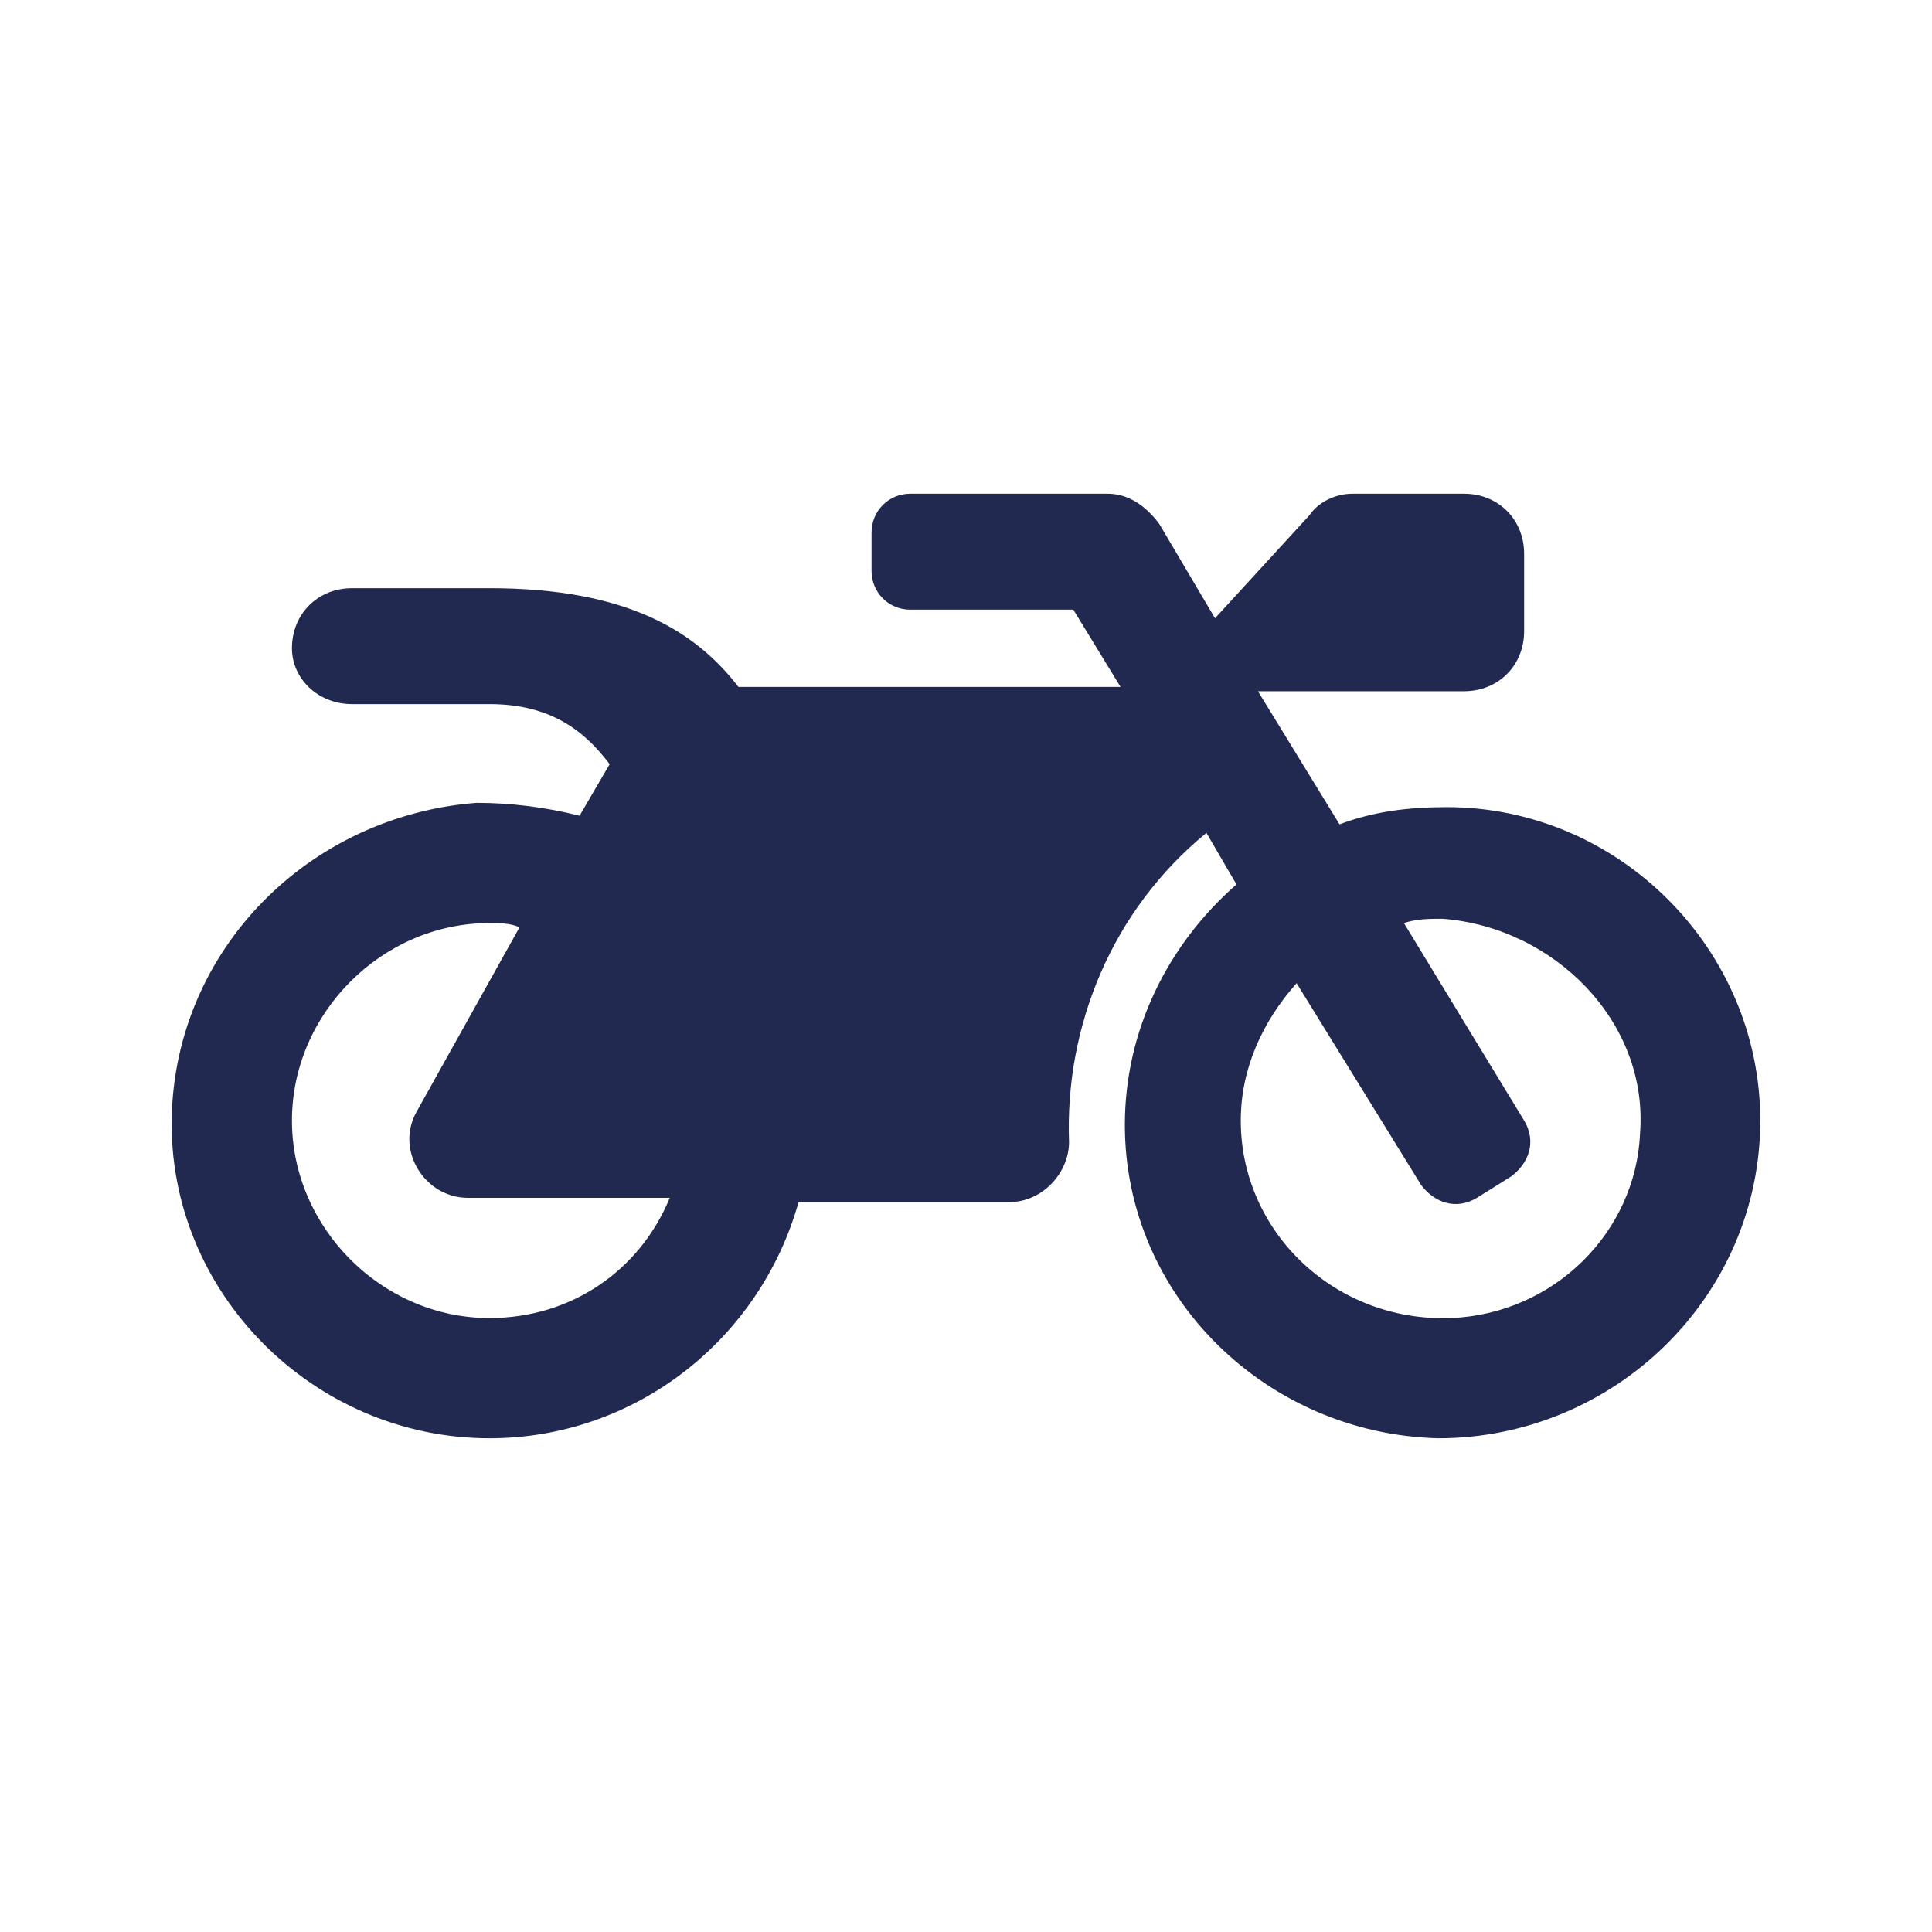
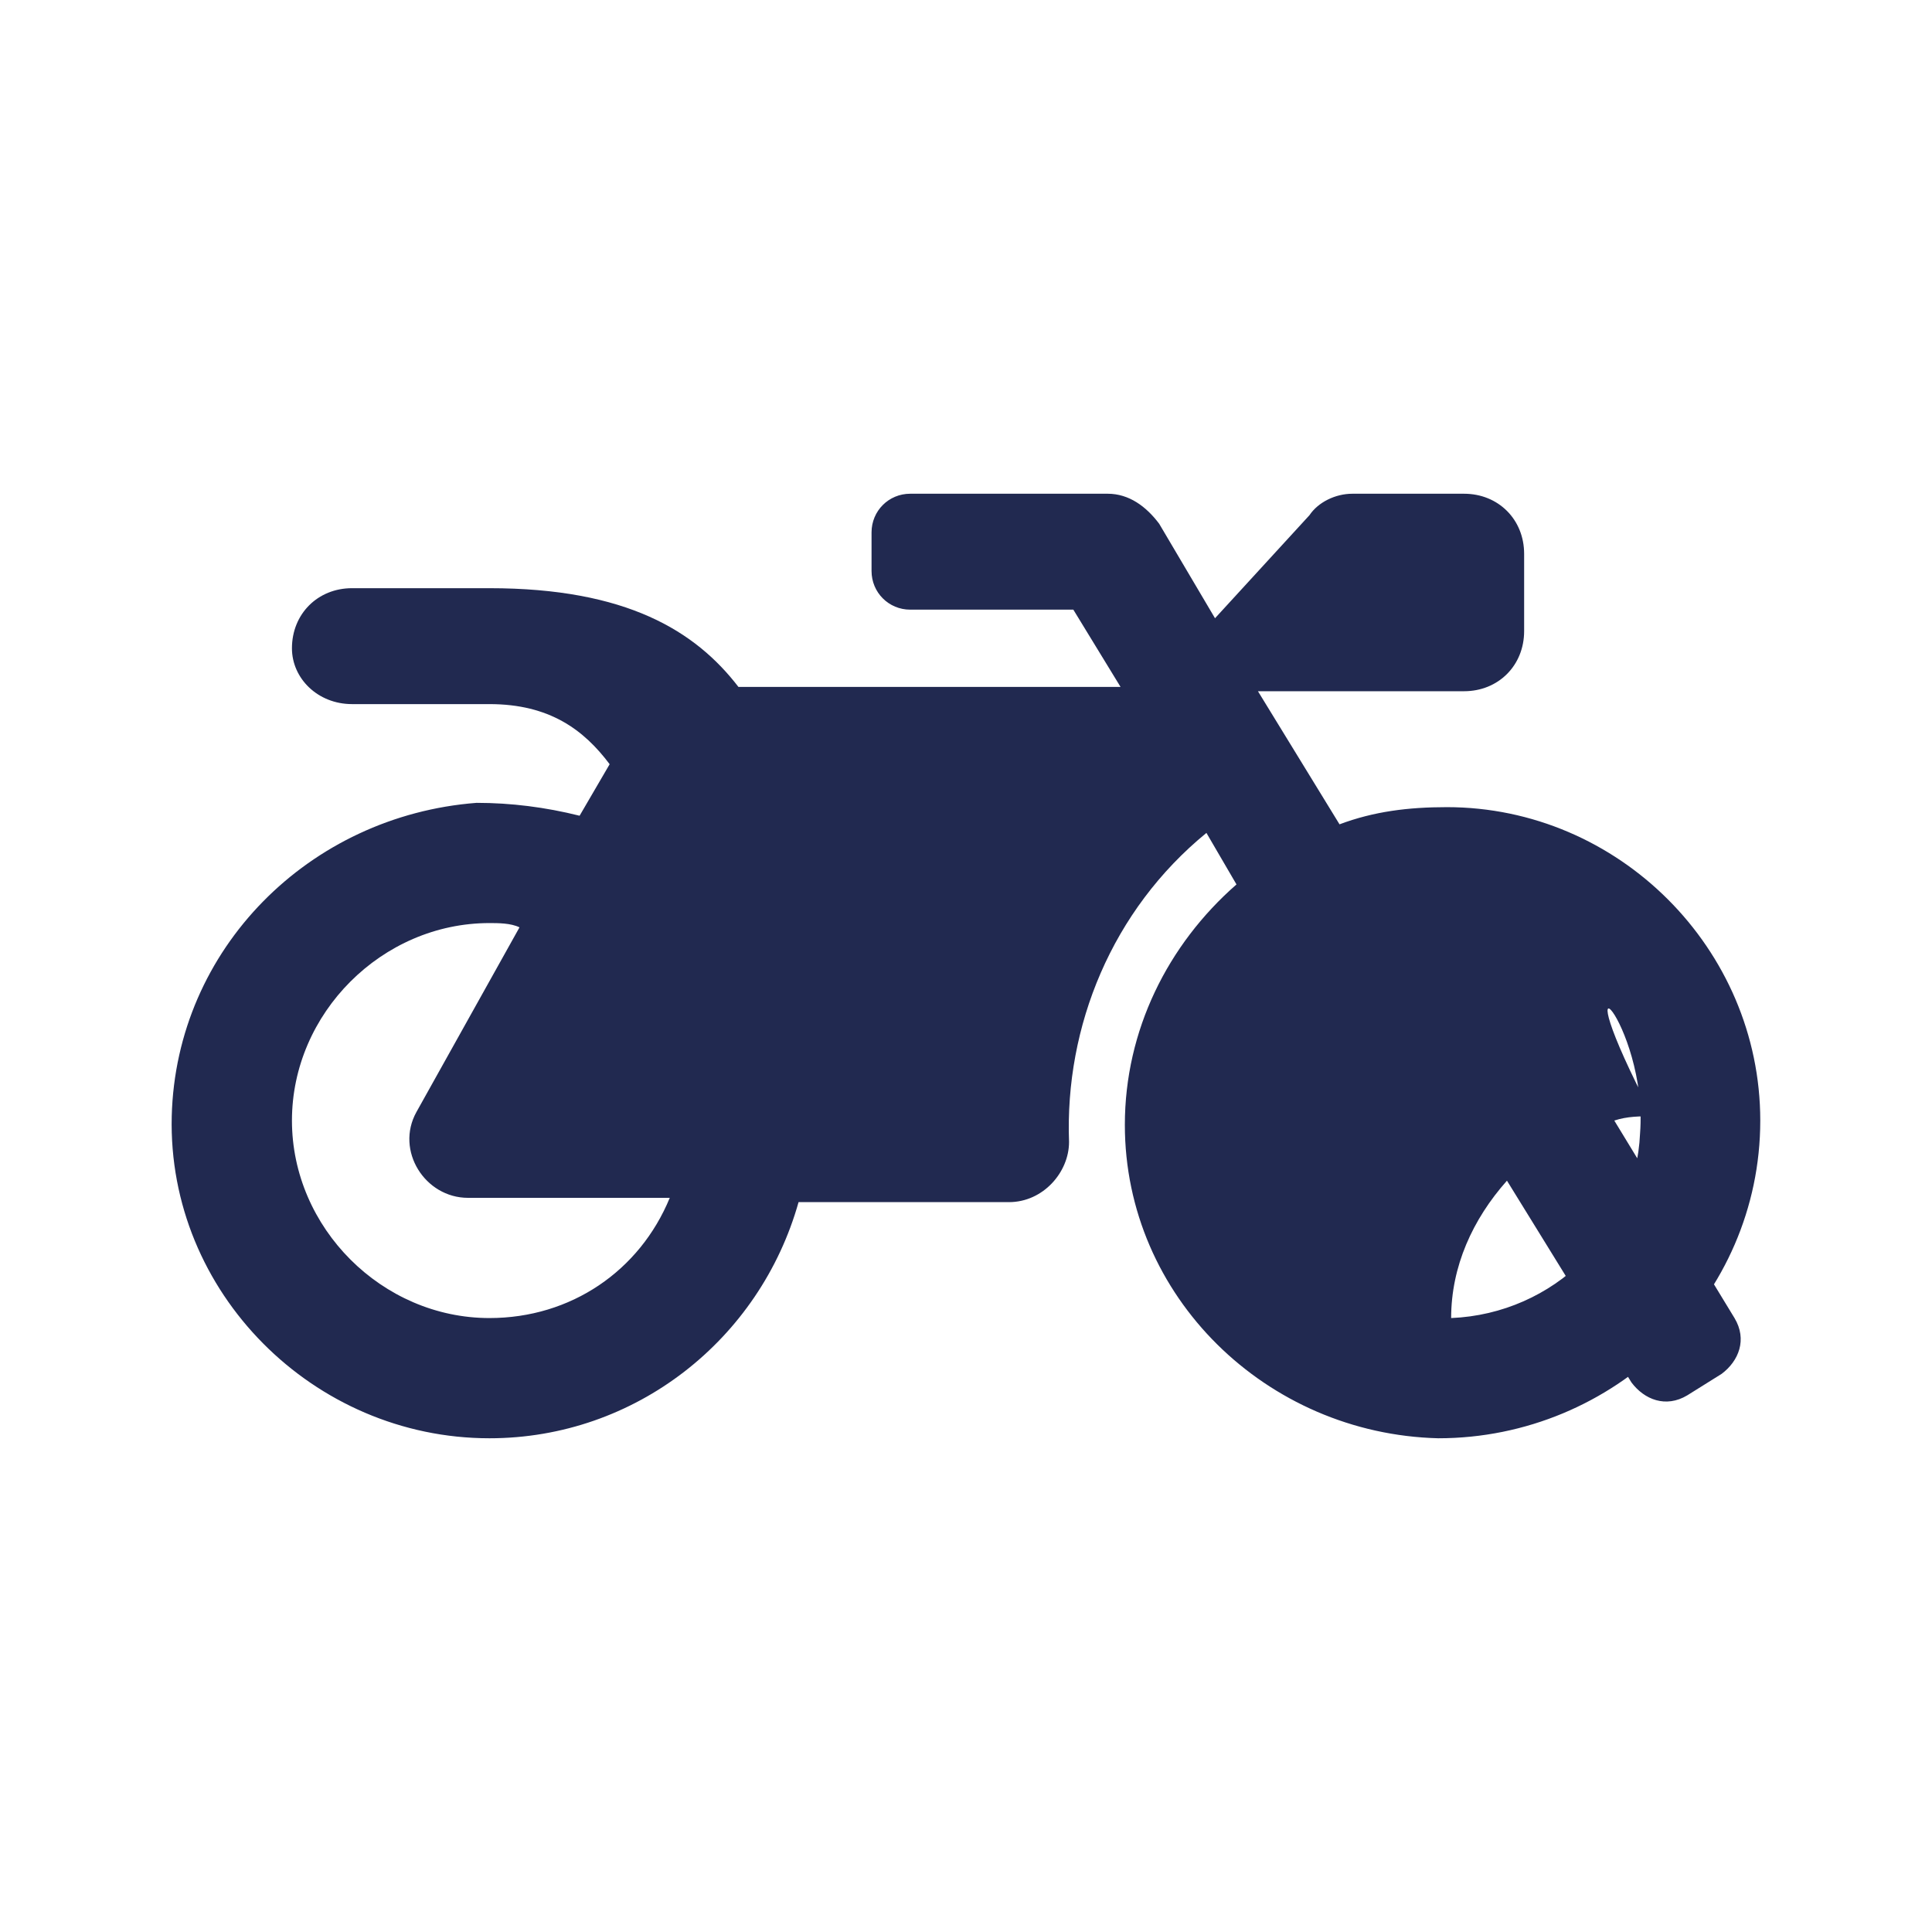
<svg xmlns="http://www.w3.org/2000/svg" version="1.1" id="Camada_1" x="0px" y="0px" viewBox="0 0 45 45" style="enable-background:new 0 0 45 45;" xml:space="preserve">
  <style type="text/css">
	.st0{fill:#212950;}
</style>
-   <path class="st0" d="M33.7,18.8c-0.9,0-1.7,0.1-2.5,0.4l-1.9-3.1h4.8c0.8,0,1.4-0.6,1.4-1.4v-1.8c0-0.8-0.6-1.4-1.4-1.4h-2.6  c-0.4,0-0.8,0.2-1,0.5l-2.2,2.4l-1.3-2.2c-0.3-0.4-0.7-0.7-1.2-0.7h-4.6c-0.5,0-0.9,0.4-0.9,0.9v0.9c0,0.5,0.4,0.9,0.9,0.9H25  l1.1,1.8h-8.9c-1-1.3-2.6-2.3-5.8-2.3H8.2c-0.8,0-1.4,0.6-1.4,1.4c0,0.7,0.6,1.3,1.4,1.3h3.2c1.4,0,2.2,0.6,2.8,1.4l-0.7,1.2  c-0.8-0.2-1.6-0.3-2.4-0.3C7.2,19,4.1,22.1,4,26c-0.1,4.1,3.3,7.5,7.4,7.5c3.4,0,6.3-2.3,7.2-5.5h4.9c0.8,0,1.4-0.7,1.4-1.4  c-0.1-2.7,1-5.4,3.2-7.2l0.7,1.2c-1.6,1.4-2.6,3.4-2.6,5.6c0,4,3.3,7.2,7.3,7.3c4.1,0,7.5-3.3,7.5-7.4C41,22.1,37.7,18.8,33.7,18.8z   M11.4,30.7c-2.5,0-4.6-2.1-4.6-4.6s2.1-4.6,4.6-4.6c0.2,0,0.5,0,0.7,0.1l-2.4,4.3c-0.5,0.9,0.2,2,1.2,2h4.7  C14.9,29.6,13.3,30.7,11.4,30.7z M38.2,26.4c-0.1,2.3-2,4.2-4.4,4.3c-2.7,0.1-4.9-2-4.9-4.6c0-1.2,0.5-2.3,1.3-3.2l2.9,4.7  c0.3,0.4,0.8,0.6,1.3,0.3l0.8-0.5c0.4-0.3,0.6-0.8,0.3-1.3l-2.8-4.6c0.3-0.1,0.6-0.1,0.9-0.1C36.2,21.6,38.4,23.8,38.2,26.4z" />
+   <path class="st0" d="M33.7,18.8c-0.9,0-1.7,0.1-2.5,0.4l-1.9-3.1h4.8c0.8,0,1.4-0.6,1.4-1.4v-1.8c0-0.8-0.6-1.4-1.4-1.4h-2.6  c-0.4,0-0.8,0.2-1,0.5l-2.2,2.4l-1.3-2.2c-0.3-0.4-0.7-0.7-1.2-0.7h-4.6c-0.5,0-0.9,0.4-0.9,0.9v0.9c0,0.5,0.4,0.9,0.9,0.9H25  l1.1,1.8h-8.9c-1-1.3-2.6-2.3-5.8-2.3H8.2c-0.8,0-1.4,0.6-1.4,1.4c0,0.7,0.6,1.3,1.4,1.3h3.2c1.4,0,2.2,0.6,2.8,1.4l-0.7,1.2  c-0.8-0.2-1.6-0.3-2.4-0.3C7.2,19,4.1,22.1,4,26c-0.1,4.1,3.3,7.5,7.4,7.5c3.4,0,6.3-2.3,7.2-5.5h4.9c0.8,0,1.4-0.7,1.4-1.4  c-0.1-2.7,1-5.4,3.2-7.2l0.7,1.2c-1.6,1.4-2.6,3.4-2.6,5.6c0,4,3.3,7.2,7.3,7.3c4.1,0,7.5-3.3,7.5-7.4C41,22.1,37.7,18.8,33.7,18.8z   M11.4,30.7c-2.5,0-4.6-2.1-4.6-4.6s2.1-4.6,4.6-4.6c0.2,0,0.5,0,0.7,0.1l-2.4,4.3c-0.5,0.9,0.2,2,1.2,2h4.7  C14.9,29.6,13.3,30.7,11.4,30.7z M38.2,26.4c-0.1,2.3-2,4.2-4.4,4.3c0-1.2,0.5-2.3,1.3-3.2l2.9,4.7  c0.3,0.4,0.8,0.6,1.3,0.3l0.8-0.5c0.4-0.3,0.6-0.8,0.3-1.3l-2.8-4.6c0.3-0.1,0.6-0.1,0.9-0.1C36.2,21.6,38.4,23.8,38.2,26.4z" />
</svg>